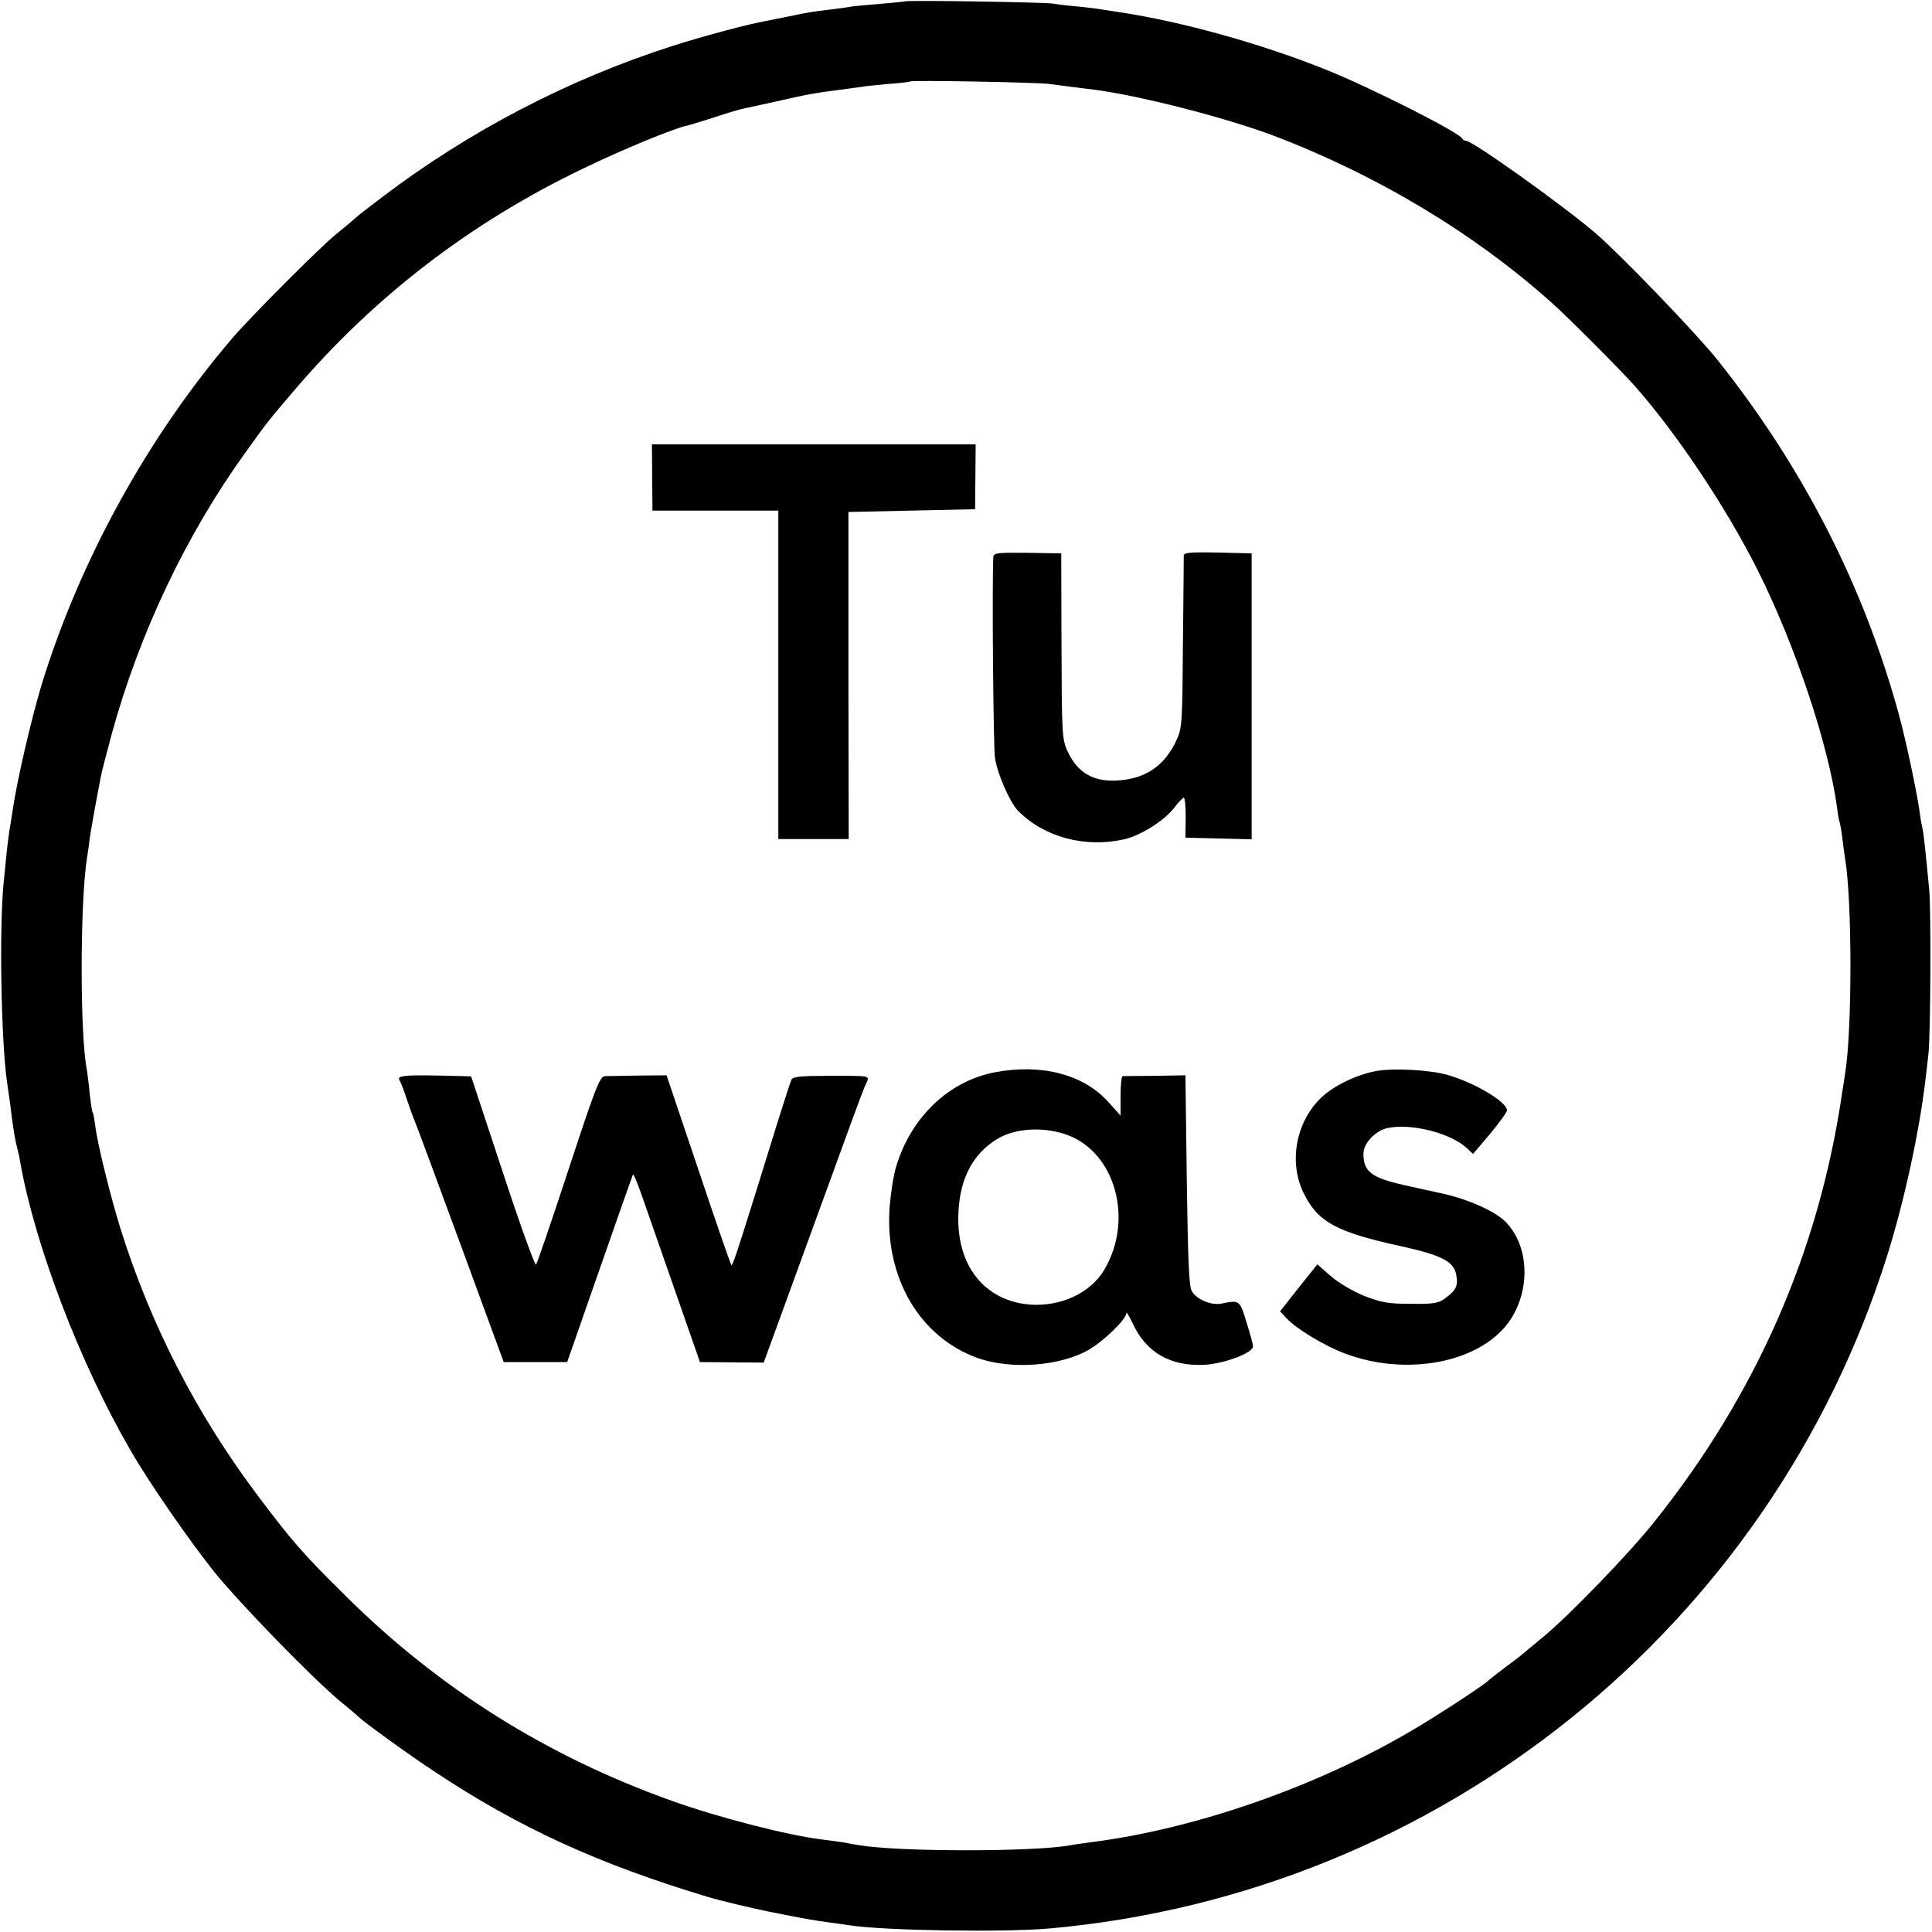
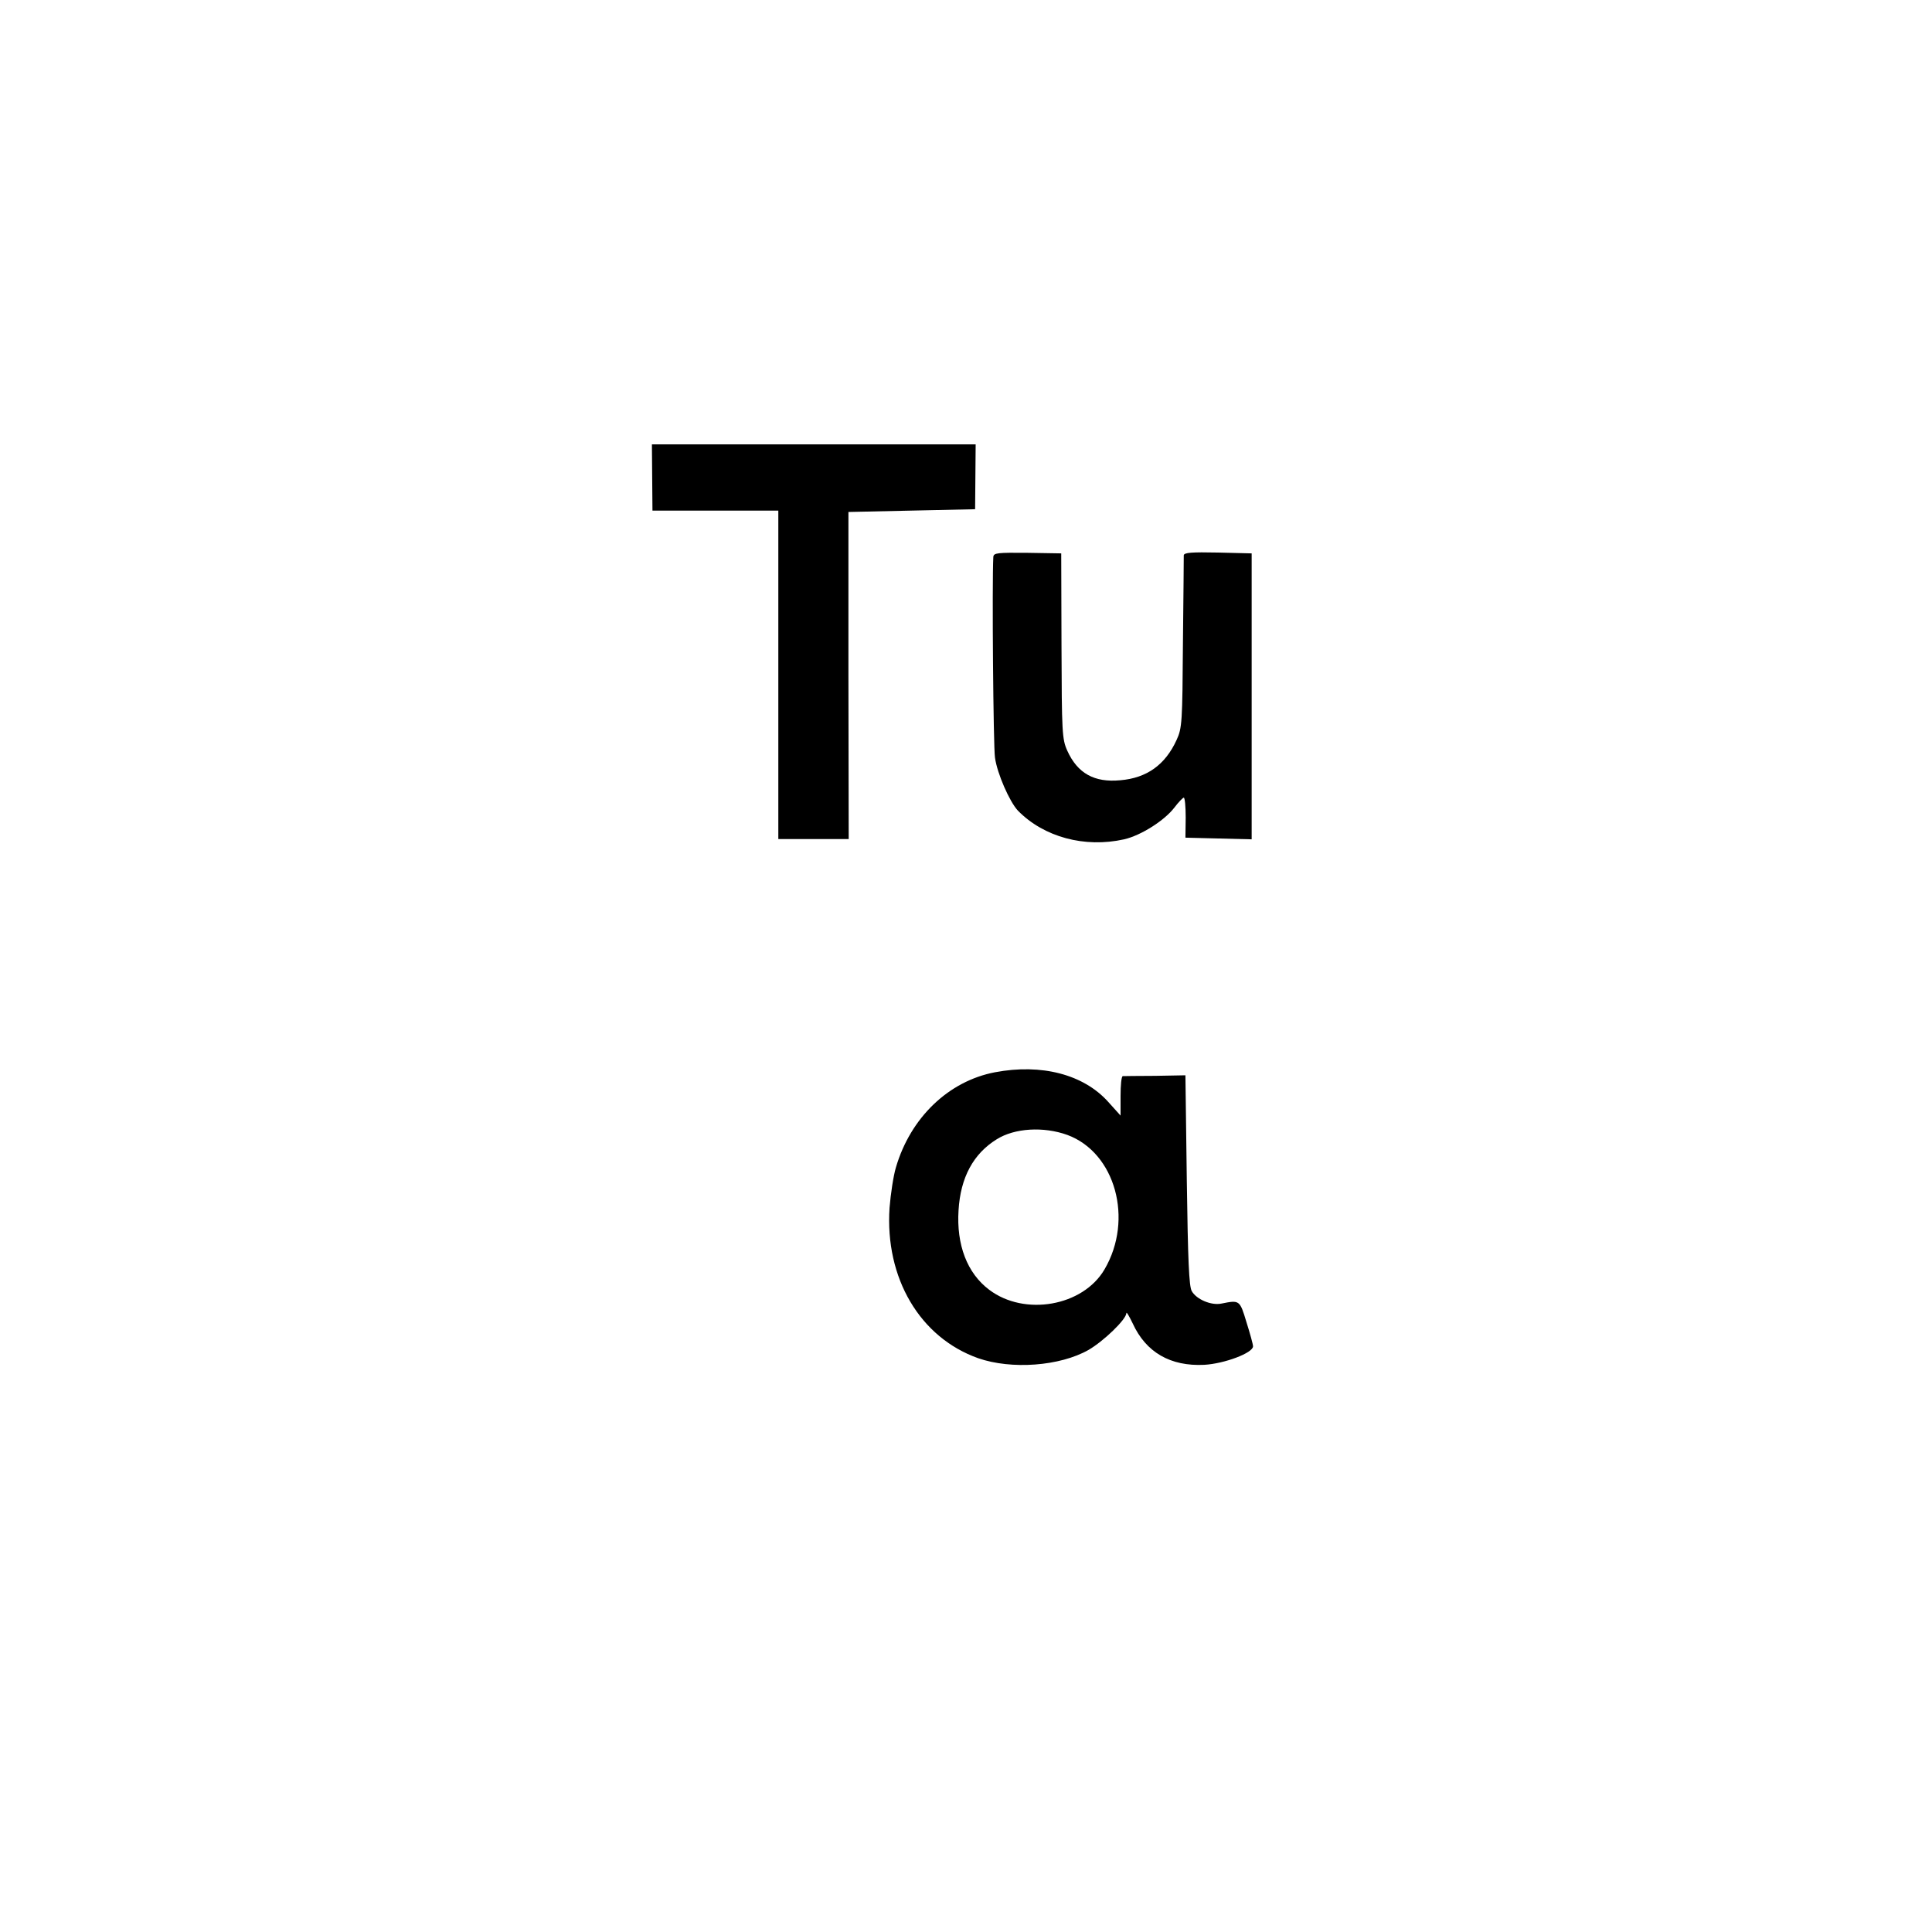
<svg xmlns="http://www.w3.org/2000/svg" version="1.0" width="700pt" height="700pt" viewBox="0 0 700 700" preserveAspectRatio="xMidYMid meet">
  <g transform="translate(0,700) scale(0.1,-0.1)" fill="#000000" stroke="none">
-     <path d="M3278 6995 c-1 -1 -42 -5 -89 -9 -47 -4 -95 -8 -105 -10 -10 -2 -46 -7 -79 -11 -59 -7 -79 -10 -125 -20 -34 -7 -69 -14 -105 -21 -63 -11 -235 -57 -340 -91 -374 -120 -734 -307 -1050 -547 -44 -33 -88 -67 -97 -76 -9 -8 -41 -35 -72 -60 -61 -50 -308 -298 -374 -375 -307 -359 -552 -804 -691 -1255 -37 -123 -89 -345 -105 -455 -2 -16 -8 -50 -12 -75 -7 -50 -9 -66 -21 -190 -16 -166 -9 -566 12 -717 10 -67 14 -99 20 -148 4 -27 10 -66 15 -85 5 -19 12 -48 14 -65 54 -300 217 -727 399 -1040 66 -115 210 -323 303 -440 94 -116 358 -388 459 -471 33 -27 62 -52 65 -55 15 -16 179 -135 273 -197 309 -205 596 -336 992 -455 43 -13 156 -40 220 -53 135 -27 153 -30 224 -40 25 -3 57 -8 71 -10 124 -19 557 -26 725 -11 1411 127 2611 1092 3034 2442 61 195 115 445 137 630 4 33 9 76 11 95 8 70 10 517 3 595 -15 159 -21 210 -25 225 -2 8 -7 35 -10 60 -12 81 -49 256 -76 355 -128 465 -347 893 -657 1282 -77 96 -350 380 -442 459 -120 102 -444 334 -469 334 -5 0 -11 4 -13 8 -9 21 -326 182 -490 248 -235 95 -526 176 -753 210 -27 4 -57 9 -65 10 -8 2 -44 6 -80 10 -36 3 -78 8 -95 11 -32 5 -531 13 -537 8z m522 -299 c30 -4 69 -9 85 -11 17 -2 53 -7 80 -10 163 -21 475 -101 648 -166 376 -143 726 -353 1007 -604 56 -49 252 -246 300 -300 153 -172 334 -443 448 -670 136 -271 257 -633 288 -861 3 -27 8 -52 10 -55 1 -3 6 -28 9 -55 3 -27 8 -60 10 -74 26 -152 26 -626 0 -781 -2 -13 -6 -42 -10 -64 -83 -576 -311 -1096 -682 -1560 -91 -114 -307 -338 -402 -416 -29 -24 -59 -49 -65 -54 -6 -6 -38 -31 -71 -55 -33 -25 -62 -48 -65 -51 -10 -12 -190 -130 -273 -178 -347 -205 -790 -359 -1167 -406 -30 -4 -64 -9 -74 -11 -131 -24 -625 -24 -766 1 -8 1 -31 5 -50 9 -19 3 -55 8 -80 11 -120 14 -375 79 -545 140 -454 162 -846 408 -1185 745 -155 153 -195 200 -319 365 -221 295 -386 617 -495 965 -38 124 -83 306 -91 372 -3 23 -7 44 -9 47 -3 3 -7 34 -11 68 -3 34 -8 72 -10 85 -26 128 -25 609 0 768 2 14 7 43 9 65 5 34 16 99 41 230 3 17 22 89 41 160 100 362 268 717 483 1015 80 112 81 113 180 229 287 336 635 604 1041 799 146 71 337 149 380 157 3 0 44 13 92 28 48 16 95 30 105 32 10 2 68 15 128 28 113 26 144 31 230 42 28 4 61 8 75 10 13 3 58 7 100 11 41 3 76 7 78 9 5 5 448 -3 502 -9z" />
    <path d="M2363 5270 l1 -120 228 0 228 0 0 -595 0 -595 128 0 127 0 -1 592 0 593 229 5 230 5 1 118 1 117 -587 0 -586 0 1 -120z" />
    <path d="M3599 4982 c-5 -92 0 -690 6 -727 8 -58 53 -160 83 -192 94 -96 242 -136 385 -104 61 14 146 68 182 115 15 20 31 36 34 36 4 0 7 -33 7 -72 l-1 -73 120 -3 120 -3 0 518 0 518 -122 3 c-95 2 -123 0 -124 -10 0 -7 -1 -150 -3 -318 -2 -286 -3 -308 -23 -351 -41 -90 -108 -138 -204 -146 -94 -9 -155 25 -192 107 -19 42 -20 66 -21 380 l-1 335 -122 2 c-109 1 -123 0 -124 -15z" />
    <path d="M3605 3115 c-168 -32 -306 -164 -359 -345 -9 -30 -19 -96 -23 -146 -17 -255 110 -470 321 -545 121 -42 296 -29 400 30 55 32 136 110 137 133 0 7 10 -10 23 -37 48 -105 137 -156 259 -150 73 4 177 43 177 67 0 7 -11 47 -24 88 -24 80 -25 80 -90 67 -37 -8 -91 15 -108 45 -10 17 -14 112 -18 402 l-5 380 -110 -2 c-60 0 -113 -1 -117 -1 -5 -1 -8 -33 -8 -72 l0 -71 -45 50 c-89 99 -241 139 -410 107z m262 -227 c174 -64 241 -306 135 -487 -78 -134 -290 -171 -418 -74 -80 60 -119 163 -111 288 7 119 54 205 138 257 65 41 170 47 256 16z" />
-     <path d="M4984 3119 c-69 -13 -152 -53 -196 -95 -92 -87 -120 -234 -65 -346 51 -105 118 -142 352 -193 148 -33 192 -55 201 -103 8 -40 0 -57 -40 -86 -24 -18 -42 -21 -124 -20 -83 0 -108 5 -170 29 -41 17 -94 48 -121 72 l-48 42 -68 -85 -67 -85 22 -24 c37 -40 140 -102 213 -129 222 -84 486 -34 593 113 81 113 76 277 -12 365 -37 37 -130 79 -221 100 -40 9 -106 23 -145 32 -120 27 -148 49 -148 114 0 38 44 84 88 93 87 18 230 -19 288 -74 l21 -20 62 73 c33 40 61 78 61 85 0 30 -114 99 -214 128 -65 19 -199 26 -262 14z" />
-     <path d="M1472 3102 c-27 -3 -31 -6 -22 -21 5 -10 17 -41 25 -67 9 -27 21 -60 27 -74 6 -14 81 -216 167 -450 l156 -425 115 0 115 0 117 335 c64 184 119 339 121 344 2 5 17 -31 34 -80 17 -49 71 -204 120 -344 l89 -255 115 -1 116 -1 108 296 c217 597 243 667 258 704 19 43 35 39 -138 39 -90 0 -121 -3 -127 -13 -4 -8 -27 -79 -52 -159 -133 -430 -161 -518 -166 -514 -3 3 -57 159 -120 347 l-115 341 -100 -1 c-55 -1 -110 -2 -122 -2 -20 -1 -33 -34 -133 -338 -61 -186 -114 -341 -118 -345 -4 -4 -59 148 -121 337 l-114 345 -31 1 c-116 3 -175 4 -204 1z" />
  </g>
</svg>